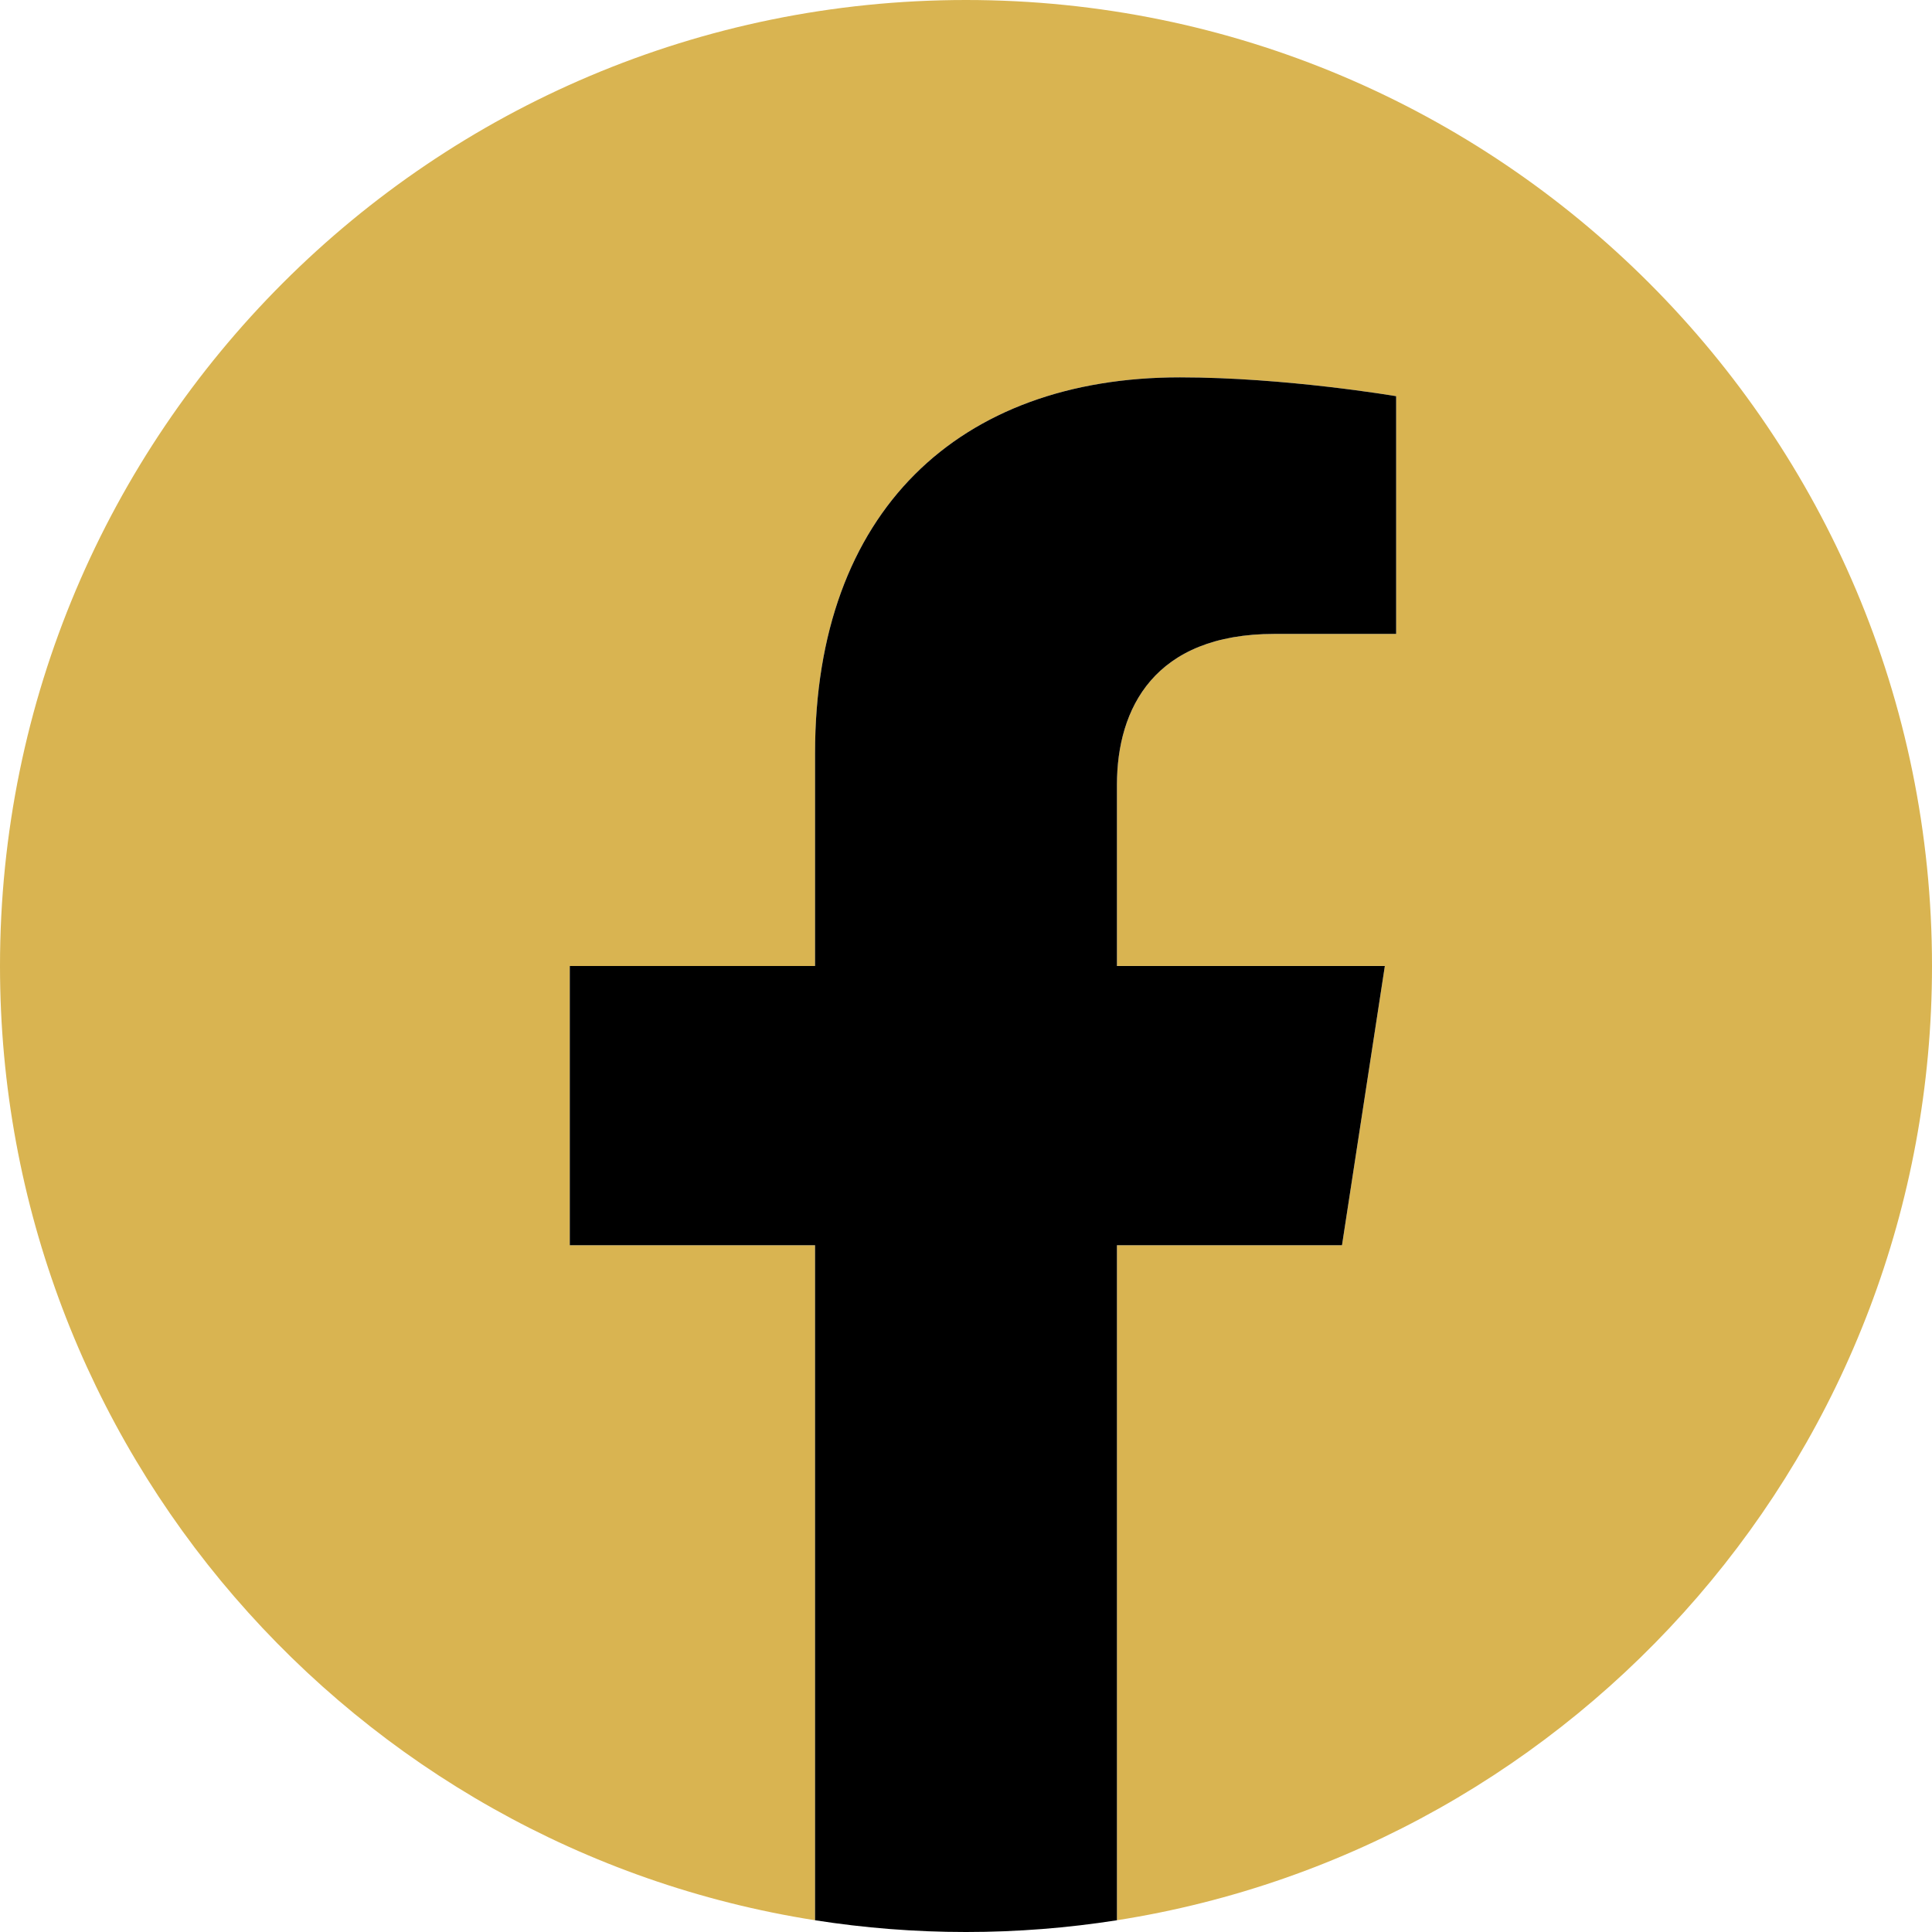
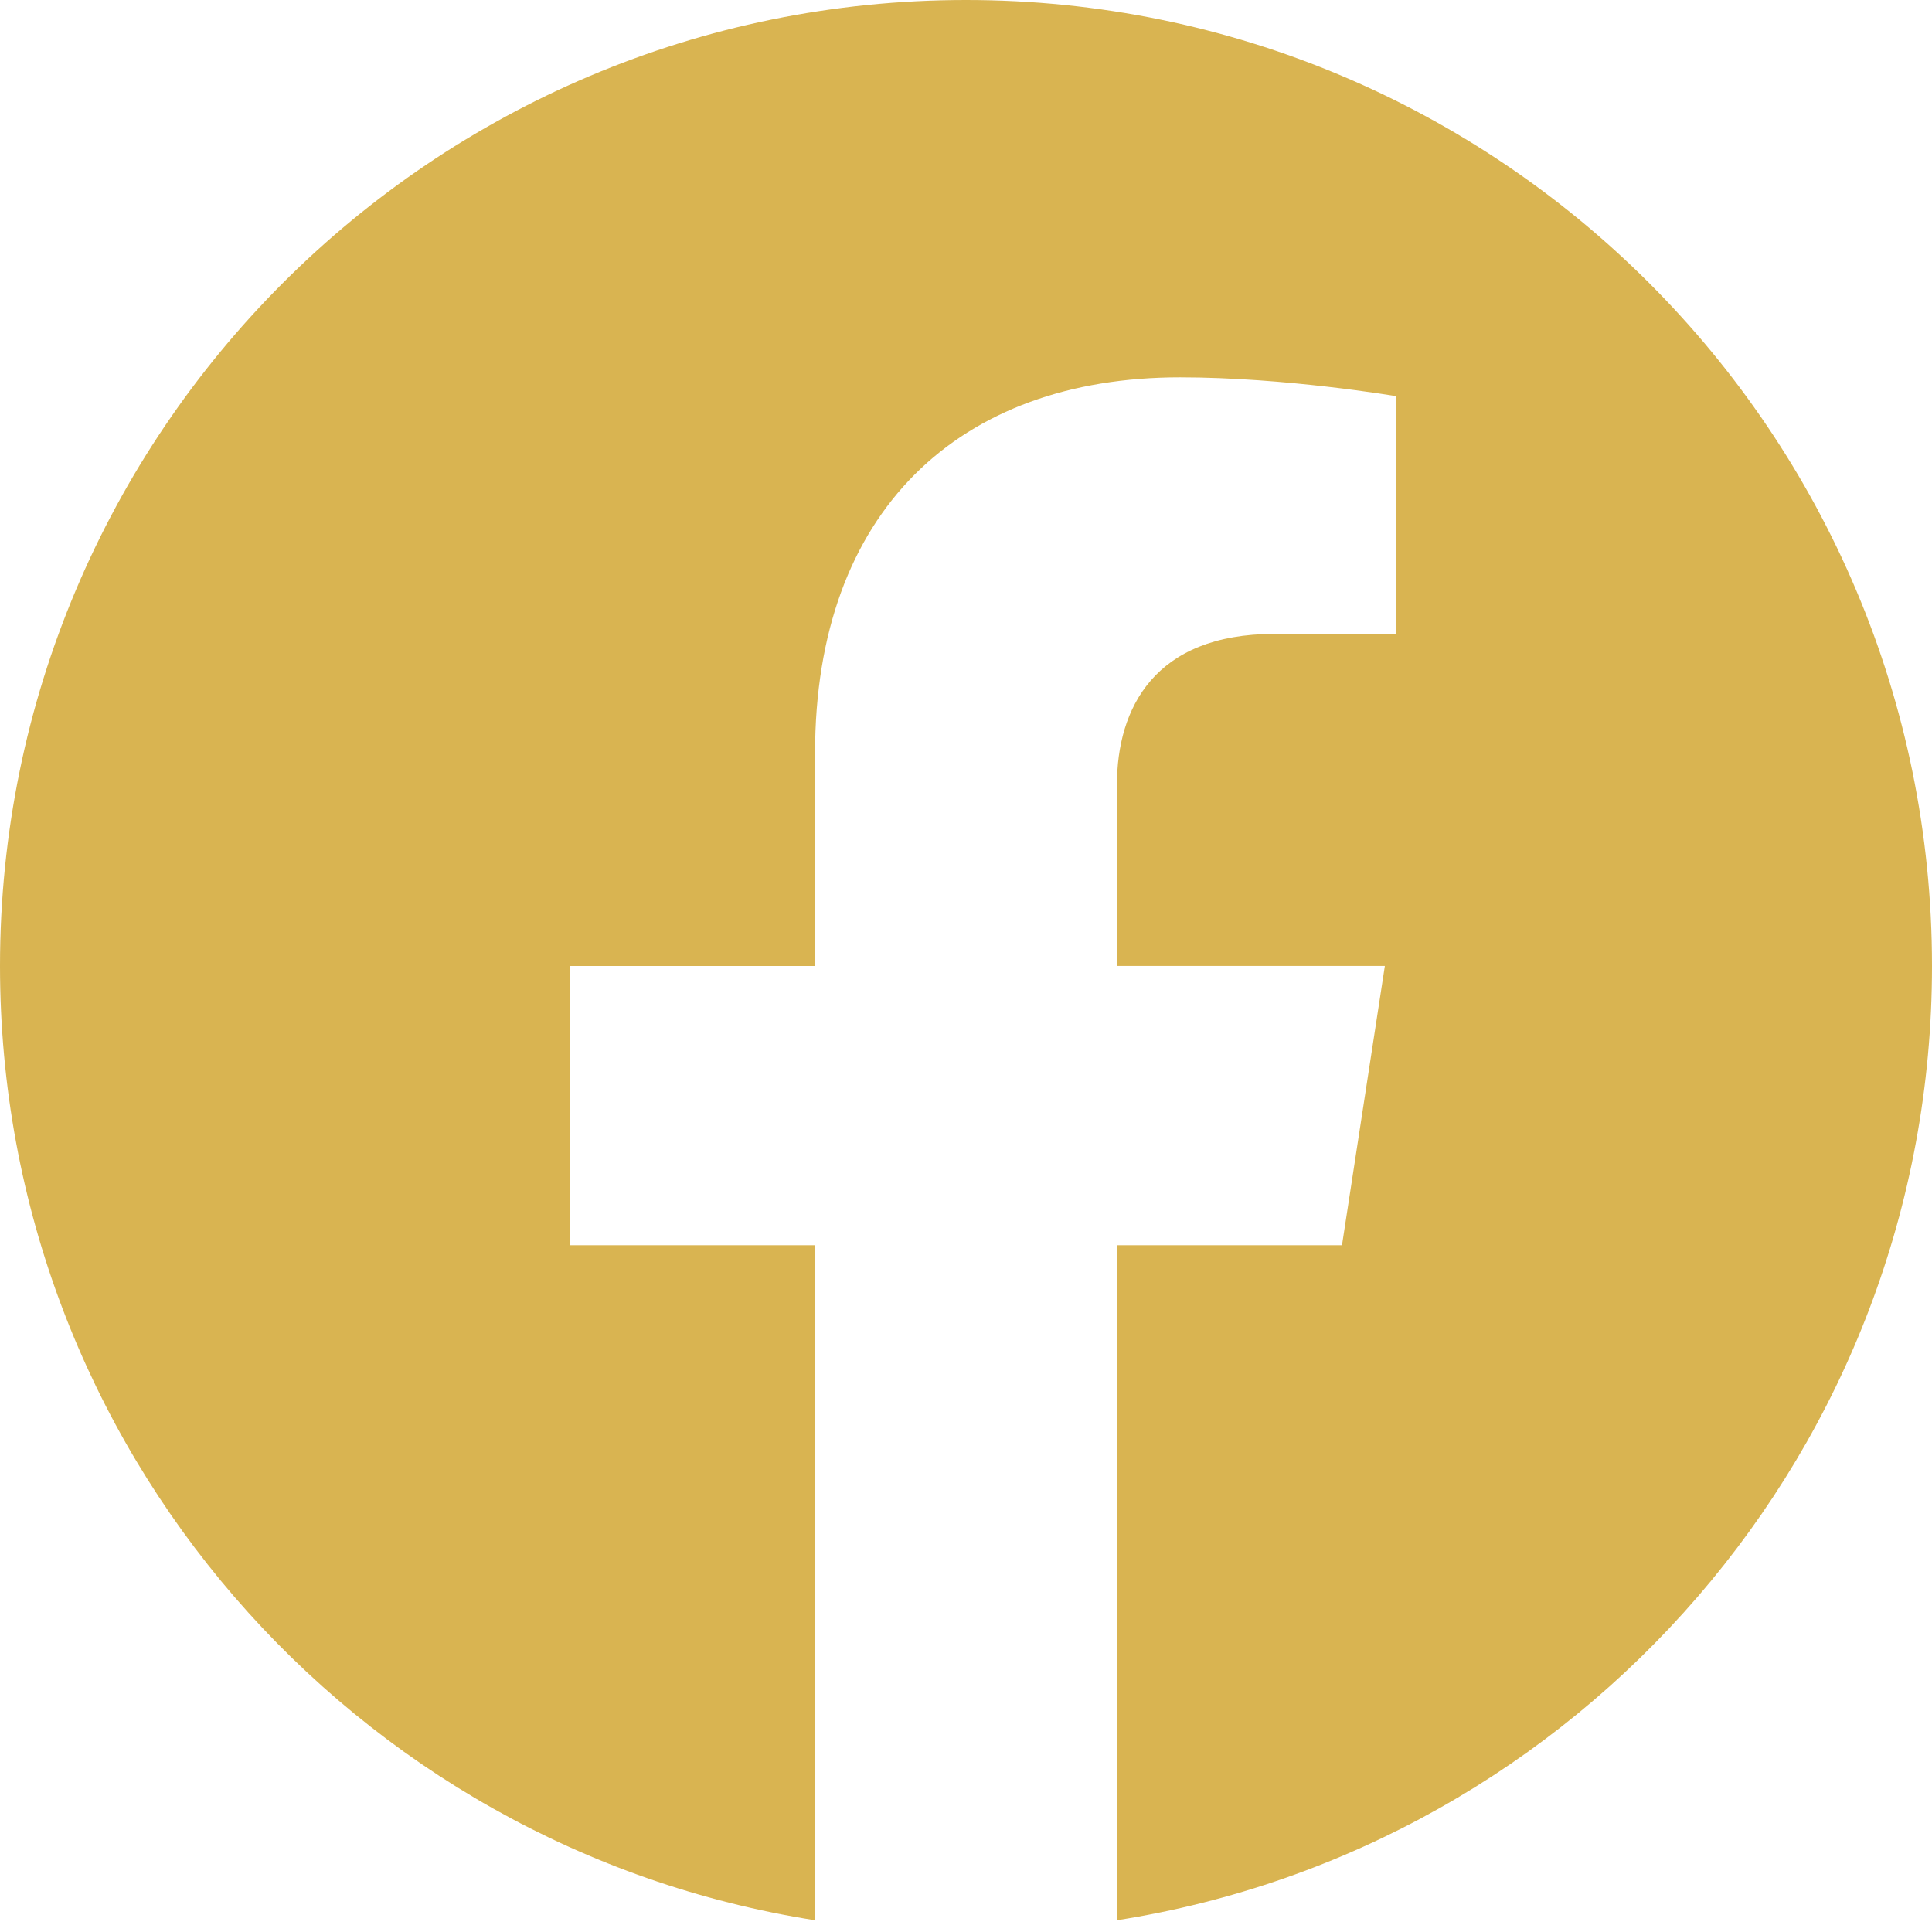
<svg xmlns="http://www.w3.org/2000/svg" xml:space="preserve" width="1000px" height="1000px" version="1.1" style="shape-rendering:geometricPrecision; text-rendering:geometricPrecision; image-rendering:optimizeQuality; fill-rule:evenodd; clip-rule:evenodd" viewBox="0 0 476.97 476.97">
  <defs>
    <style type="text/css">
   
    .fil1 {fill:black;fill-rule:nonzero}
    .fil0 {fill:#D9B451;fill-rule:nonzero}
   
  </style>
  </defs>
  <g id="Layer_x0020_1">
    <g id="_2915827963680">
      <path class="fil0" d="M476.97 238.48c0,-131.71 -106.78,-238.48 -238.49,-238.48 -131.71,0 -238.48,106.77 -238.48,238.48 0,119.04 87.21,217.7 201.22,235.59l0 -166.65 -60.55 0 0 -68.94 60.55 0 0 -52.54c0,-59.77 35.6,-92.78 90.08,-92.78 26.09,0 53.38,4.65 53.38,4.65l0 58.69 -30.07 0c-29.63,0 -38.86,18.39 -38.86,37.25l0 44.73 66.14 0 -10.58 68.94 -55.56 0 0 166.65c114.01,-17.89 201.22,-116.55 201.22,-235.59z" />
-       <path class="fil1" d="M331.31 307.42l10.58 -68.94 -66.14 0 0 -44.73c0,-18.86 9.23,-37.25 38.86,-37.25l30.07 0 0 -58.69c0,0 -27.29,-4.65 -53.38,-4.65 -54.48,0 -90.08,33.01 -90.08,92.78l0 52.54 -60.55 0 0 68.94 60.55 0 0 166.65c12.14,1.9 24.58,2.9 37.26,2.9 12.68,0 25.12,-1 37.27,-2.9l0 -166.65 55.56 0z" />
    </g>
  </g>
</svg>